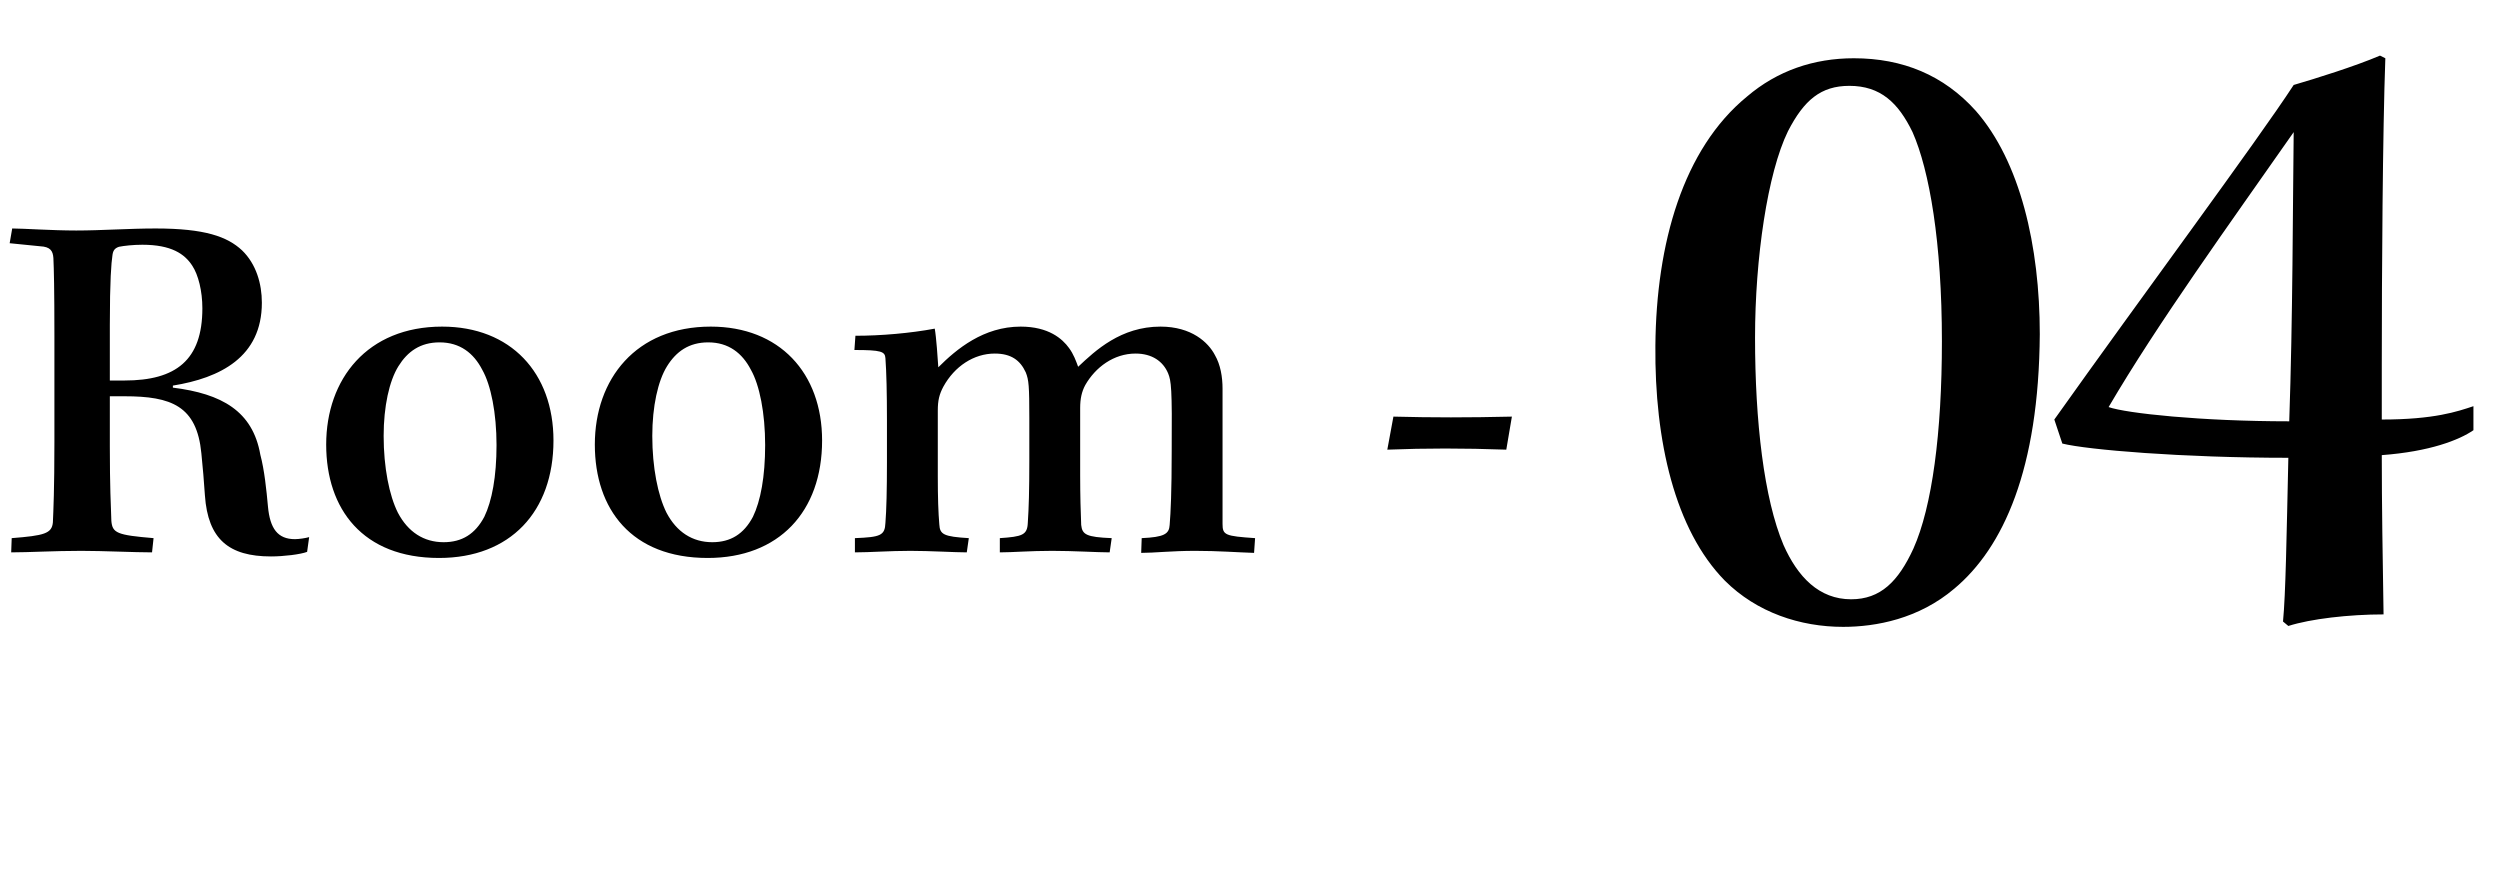
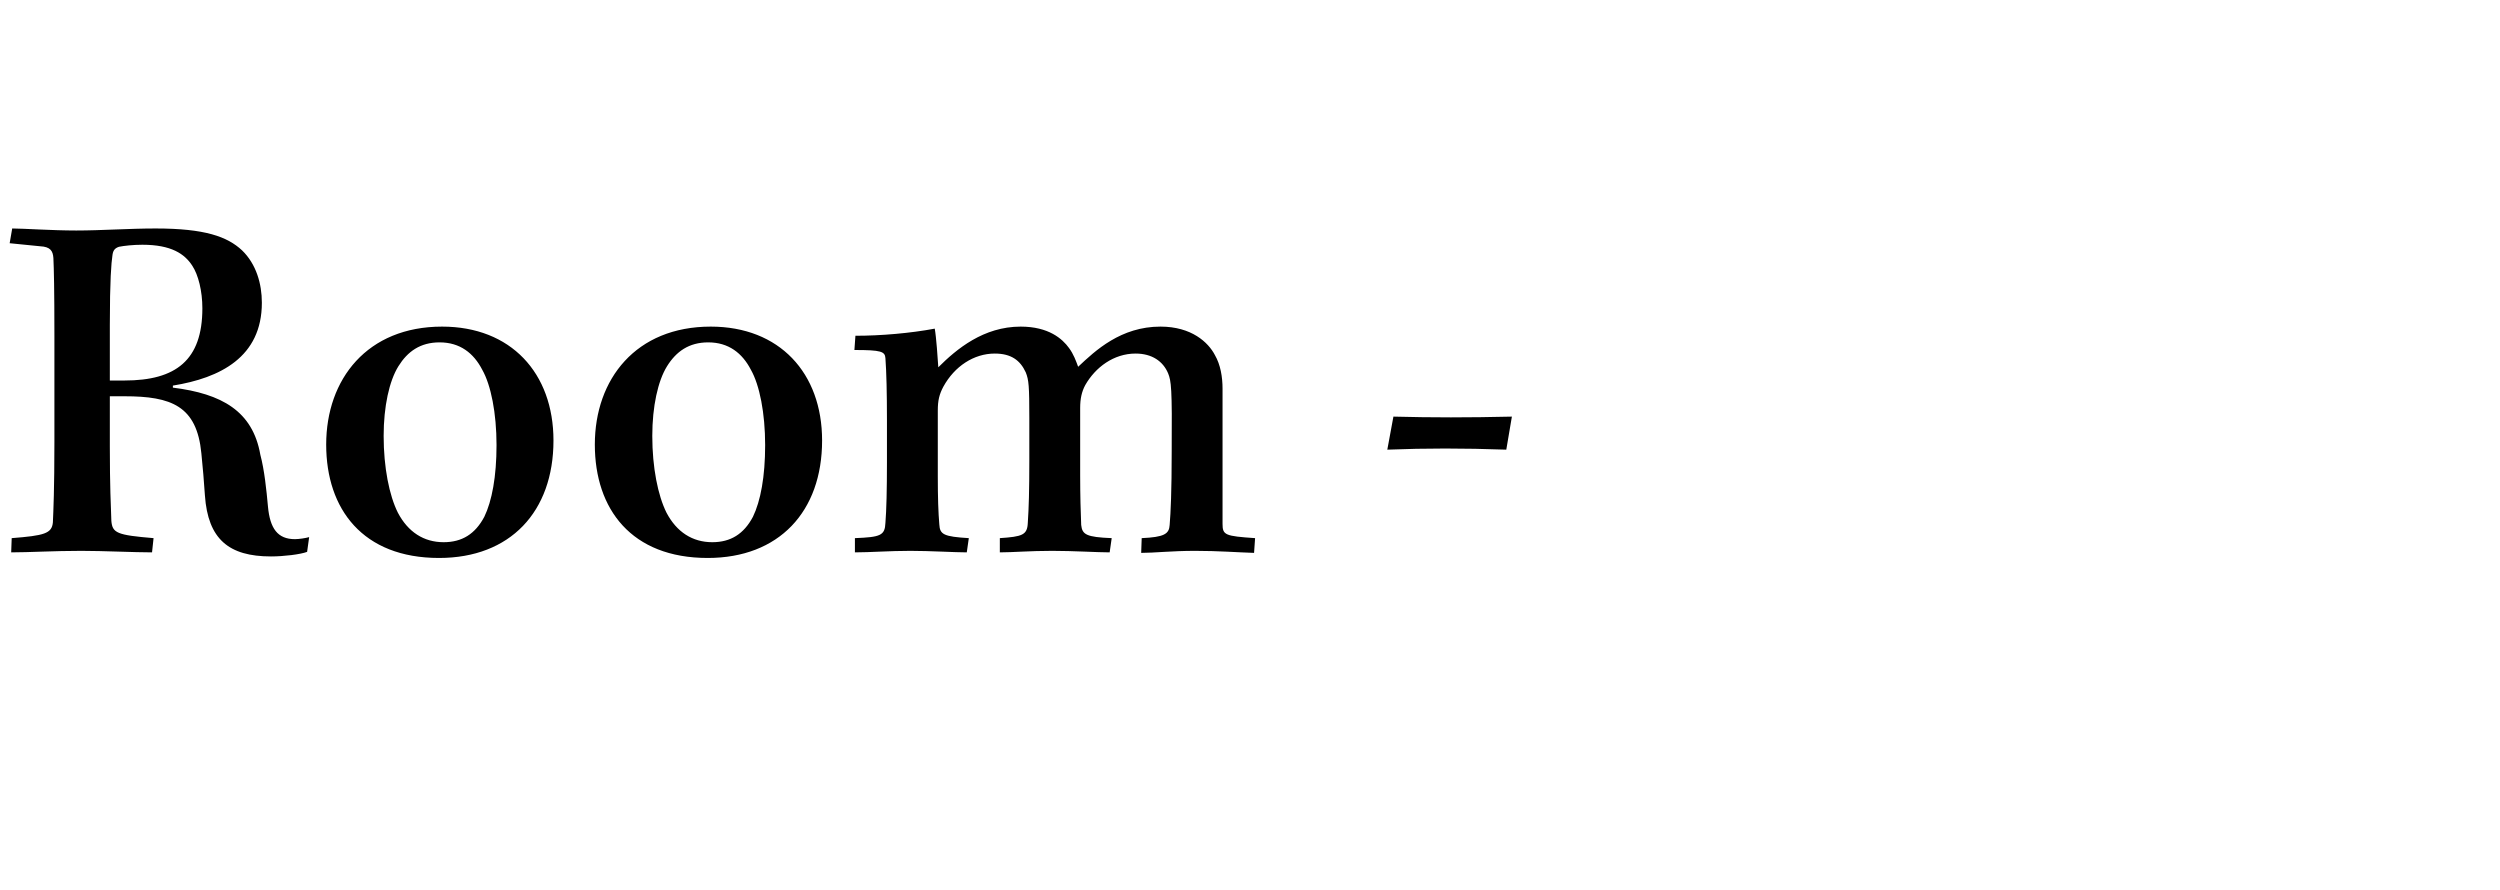
<svg xmlns="http://www.w3.org/2000/svg" width="118" height="42" viewBox="0 0 118 42" fill="none">
  <path d="M2.568 20.864C2.568 23.096 2.52 24.104 2.496 24.656C2.448 25.184 2.088 25.28 0.552 25.4L0.528 26.072C1.368 26.072 2.544 26 3.84 26C4.872 26 6.336 26.072 7.176 26.072L7.248 25.4C5.52 25.256 5.304 25.16 5.256 24.584C5.232 23.864 5.184 22.976 5.184 21.08V18.704H5.88C8.088 18.704 9.288 19.16 9.504 21.392C9.576 22.064 9.624 22.712 9.672 23.384C9.816 25.448 10.8 26.264 12.792 26.264C13.392 26.264 14.184 26.168 14.496 26.048L14.592 25.352C14.424 25.4 14.112 25.448 13.92 25.448C13.104 25.448 12.744 24.944 12.648 23.912C12.576 23.12 12.48 22.184 12.288 21.464C11.928 19.4 10.464 18.584 8.16 18.296V18.2C10.392 17.84 12.36 16.856 12.36 14.288C12.36 13.4 12.096 12.464 11.424 11.816C10.728 11.168 9.672 10.784 7.344 10.784C6.096 10.784 4.776 10.88 3.6 10.88C2.448 10.88 1.104 10.784 0.576 10.784L0.456 11.48L1.896 11.624C2.376 11.648 2.496 11.84 2.52 12.176C2.544 12.704 2.568 13.616 2.568 15.872V20.864ZM5.184 15.344C5.184 13.208 5.256 12.392 5.304 12.08C5.328 11.84 5.4 11.72 5.616 11.648C5.856 11.6 6.288 11.552 6.72 11.552C8.088 11.552 8.712 11.984 9.072 12.536C9.36 12.968 9.552 13.736 9.552 14.552C9.552 17 8.304 17.96 5.88 17.96H5.184V15.344ZM20.868 15.416C17.34 15.416 15.396 17.888 15.396 20.984C15.396 24.032 17.124 26.336 20.724 26.336C24.084 26.336 26.124 24.152 26.124 20.792C26.124 17.6 24.108 15.416 20.868 15.416ZM20.748 16.16C21.708 16.16 22.356 16.664 22.764 17.456C23.172 18.176 23.436 19.496 23.436 21.008C23.436 22.496 23.22 23.648 22.86 24.392C22.428 25.208 21.804 25.592 20.94 25.592C20.004 25.592 19.26 25.112 18.78 24.2C18.372 23.384 18.108 22.064 18.108 20.576C18.108 19.184 18.372 17.984 18.804 17.288C19.236 16.592 19.836 16.16 20.748 16.16ZM33.547 15.416C30.02 15.416 28.076 17.888 28.076 20.984C28.076 24.032 29.803 26.336 33.404 26.336C36.764 26.336 38.803 24.152 38.803 20.792C38.803 17.6 36.788 15.416 33.547 15.416ZM33.428 16.16C34.388 16.16 35.035 16.664 35.444 17.456C35.852 18.176 36.115 19.496 36.115 21.008C36.115 22.496 35.9 23.648 35.539 24.392C35.108 25.208 34.483 25.592 33.62 25.592C32.684 25.592 31.939 25.112 31.459 24.2C31.052 23.384 30.788 22.064 30.788 20.576C30.788 19.184 31.052 17.984 31.483 17.288C31.916 16.592 32.516 16.16 33.428 16.16ZM41.864 21.824C41.864 23.12 41.84 24.08 41.792 24.68C41.768 25.28 41.552 25.352 40.352 25.4V26.072C41.072 26.072 41.984 26 42.968 26C43.904 26 45.056 26.072 45.632 26.072L45.728 25.4C44.552 25.328 44.36 25.232 44.336 24.752C44.288 24.2 44.264 23.48 44.264 22.496V19.376C44.264 18.896 44.336 18.608 44.528 18.248C45.056 17.288 45.968 16.688 46.952 16.688C47.72 16.688 48.152 17 48.416 17.576C48.56 17.936 48.584 18.224 48.584 19.736V21.728C48.584 23.168 48.56 23.96 48.512 24.68C48.488 25.256 48.248 25.328 47.192 25.4V26.072C47.792 26.072 48.608 26 49.664 26C50.672 26 51.8 26.072 52.376 26.072L52.472 25.4C51.272 25.352 51.08 25.232 51.032 24.776C51.008 24.224 50.984 23.36 50.984 22.448V19.256C50.984 18.824 51.056 18.488 51.224 18.176C51.704 17.336 52.568 16.688 53.6 16.688C54.368 16.688 54.896 17.048 55.136 17.624C55.28 17.984 55.328 18.296 55.304 21.32C55.304 23.192 55.256 24.2 55.208 24.776C55.184 25.208 54.944 25.352 53.888 25.4L53.864 26.096C54.488 26.096 55.304 26 56.408 26C57.512 26 58.4 26.072 59.192 26.096L59.24 25.4C57.824 25.304 57.704 25.256 57.704 24.728V18.344C57.704 17.792 57.608 17.216 57.344 16.76C57.032 16.16 56.24 15.416 54.776 15.416C52.904 15.416 51.704 16.544 50.888 17.312C50.792 17.048 50.672 16.712 50.456 16.424C50.144 15.992 49.496 15.416 48.176 15.416C46.424 15.416 45.152 16.472 44.288 17.336C44.264 16.952 44.192 15.896 44.12 15.512C42.968 15.728 41.576 15.848 40.376 15.848L40.328 16.52C41.6 16.52 41.768 16.592 41.792 16.904C41.84 17.552 41.864 18.56 41.864 19.808V21.824ZM65.481 21.224C67.305 21.152 69.081 21.152 71.097 21.224L71.361 19.664C69.321 19.712 67.593 19.712 65.769 19.664L65.481 21.224Z" fill="black" />
-   <path d="M87.5 2.75C85.61 2.75 83.888 3.338 82.46 4.556C79.436 7.034 78.176 11.486 78.134 16.316C78.092 20.81 79.058 25.01 81.41 27.404C82.922 28.916 84.98 29.588 86.996 29.588C88.55 29.588 90.566 29.21 92.246 27.782C94.556 25.85 96.236 22.154 96.278 15.77C96.278 11.612 95.354 7.622 93.254 5.228C91.742 3.548 89.81 2.75 87.5 2.75ZM87.29 4.052C88.76 4.052 89.6 4.85 90.272 6.236C91.07 8.042 91.658 11.444 91.658 16.106C91.658 20.432 91.196 23.918 90.314 25.892C89.6 27.446 88.76 28.286 87.374 28.286C85.862 28.286 84.854 27.236 84.182 25.724C83.258 23.54 82.838 19.886 82.838 15.938C82.838 12.2 83.426 8.168 84.392 6.194C85.148 4.724 85.946 4.052 87.29 4.052ZM108.052 19.886C103.894 19.886 100.366 19.508 99.526 19.214C101.836 15.266 105.238 10.562 108.262 6.236C108.22 9.512 108.22 15.098 108.052 19.886ZM97.342 20.936C98.518 21.23 103.012 21.608 108.01 21.608C107.926 25.346 107.884 28.034 107.758 29.336L108.01 29.546C109.06 29.21 110.866 29 112.504 29C112.462 26.354 112.42 23.834 112.42 21.482C114.688 21.314 116.074 20.768 116.746 20.306V19.172C115.99 19.424 114.898 19.802 112.42 19.802V17.24C112.42 12.914 112.462 6.194 112.588 2.75L112.336 2.624C111.16 3.128 109.27 3.716 108.262 4.01C106.54 6.656 101.08 14.006 96.964 19.802L97.342 20.936Z" fill="black" />
</svg>